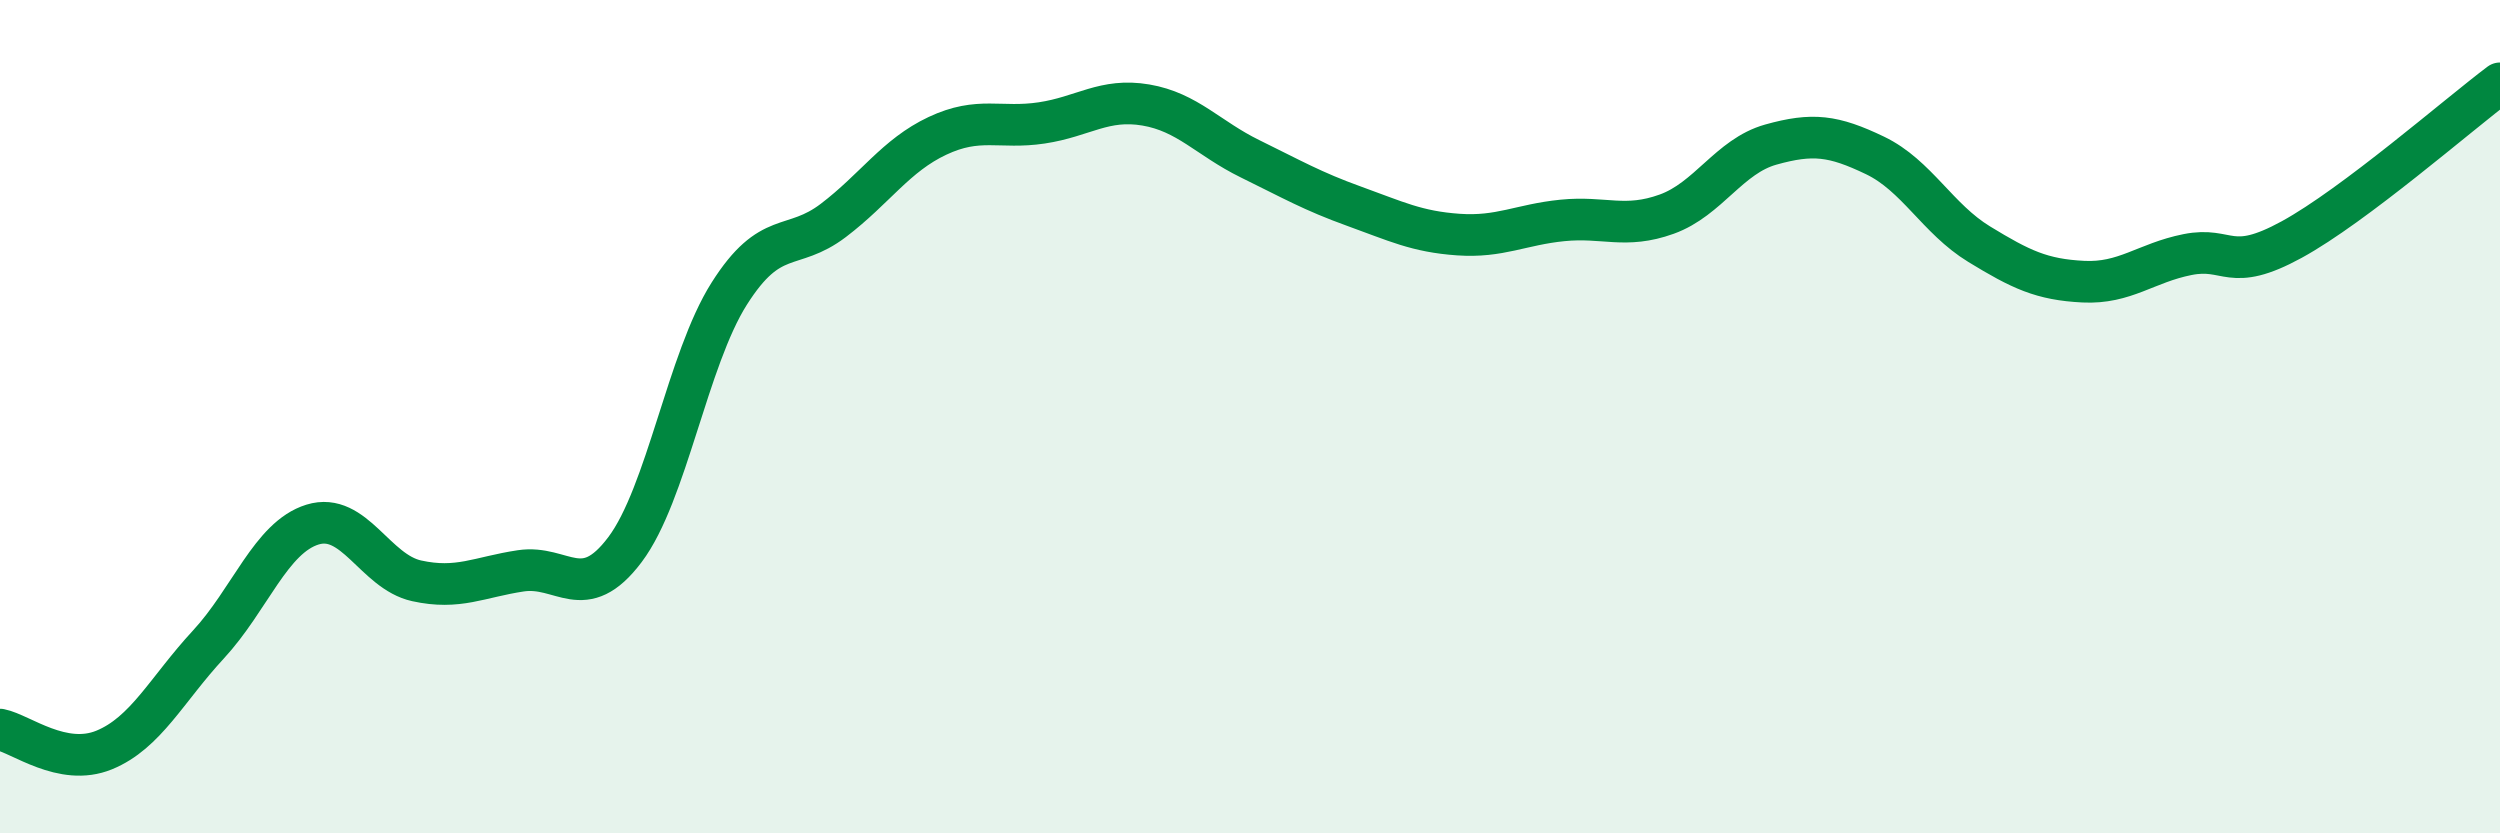
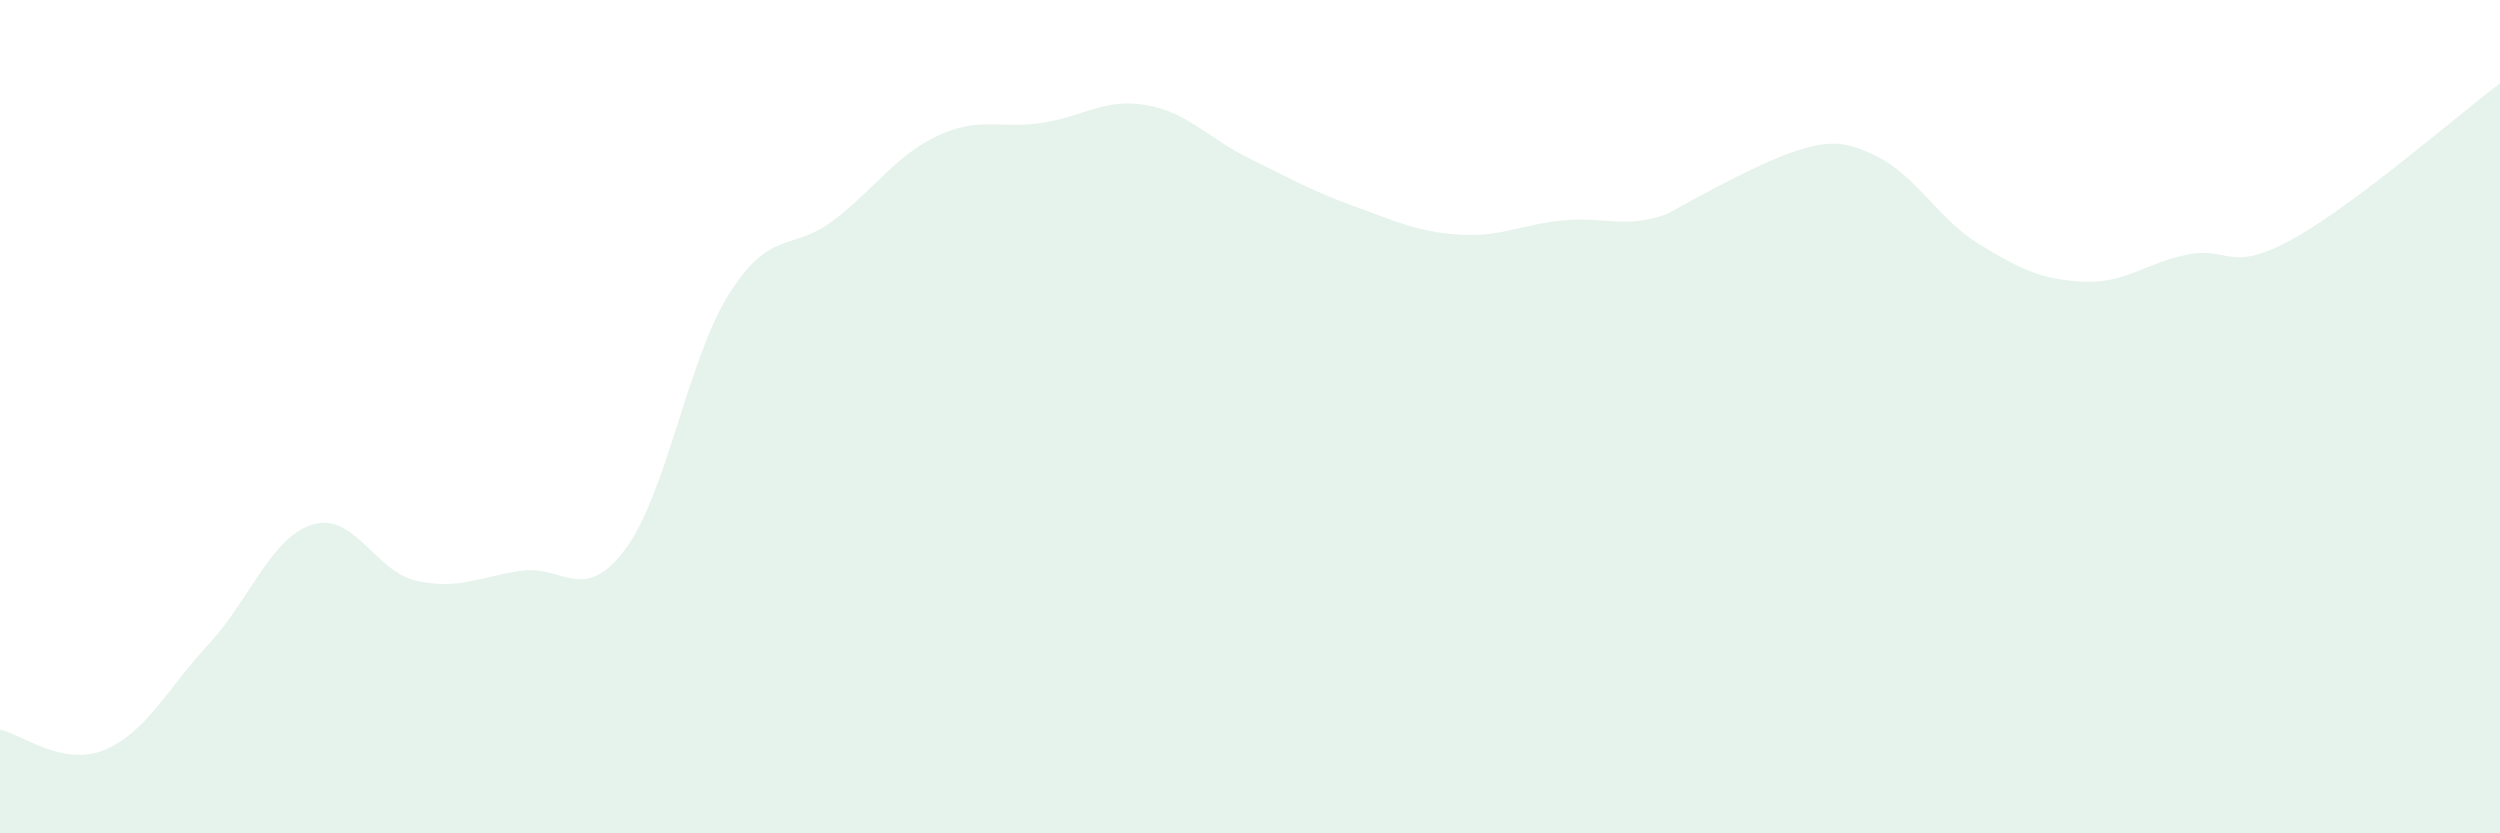
<svg xmlns="http://www.w3.org/2000/svg" width="60" height="20" viewBox="0 0 60 20">
-   <path d="M 0,17.51 C 0.5,17.61 1.5,18.41 2.5,18 C 3.5,17.59 4,16.55 5,15.47 C 6,14.39 6.5,12.9 7.5,12.59 C 8.5,12.28 9,13.72 10,13.94 C 11,14.16 11.5,13.85 12.5,13.7 C 13.5,13.55 14,14.52 15,13.19 C 16,11.86 16.5,8.63 17.5,7.05 C 18.5,5.47 19,6.05 20,5.29 C 21,4.53 21.5,3.73 22.5,3.26 C 23.5,2.79 24,3.1 25,2.95 C 26,2.8 26.5,2.35 27.5,2.52 C 28.5,2.69 29,3.32 30,3.81 C 31,4.3 31.5,4.59 32.5,4.95 C 33.5,5.31 34,5.56 35,5.63 C 36,5.7 36.5,5.39 37.5,5.29 C 38.5,5.19 39,5.5 40,5.14 C 41,4.78 41.5,3.75 42.5,3.47 C 43.5,3.19 44,3.25 45,3.73 C 46,4.21 46.5,5.25 47.5,5.86 C 48.5,6.47 49,6.71 50,6.76 C 51,6.81 51.5,6.31 52.5,6.11 C 53.5,5.91 53.5,6.57 55,5.75 C 56.5,4.93 59,2.75 60,2L60 20L0 20Z" fill="#008740" opacity="0.1" stroke-linecap="round" stroke-linejoin="round" />
-   <path d="M 0,17.51 C 0.5,17.61 1.5,18.41 2.5,18 C 3.5,17.59 4,16.55 5,15.47 C 6,14.39 6.5,12.9 7.5,12.59 C 8.5,12.28 9,13.72 10,13.94 C 11,14.16 11.5,13.85 12.5,13.7 C 13.5,13.55 14,14.52 15,13.19 C 16,11.86 16.5,8.63 17.5,7.05 C 18.5,5.47 19,6.05 20,5.29 C 21,4.53 21.5,3.73 22.5,3.26 C 23.5,2.79 24,3.1 25,2.95 C 26,2.8 26.5,2.35 27.5,2.52 C 28.5,2.69 29,3.32 30,3.81 C 31,4.3 31.5,4.59 32.5,4.95 C 33.5,5.31 34,5.56 35,5.63 C 36,5.7 36.5,5.39 37.5,5.29 C 38.5,5.19 39,5.5 40,5.14 C 41,4.78 41.5,3.75 42.5,3.47 C 43.5,3.19 44,3.25 45,3.73 C 46,4.21 46.5,5.25 47.5,5.86 C 48.5,6.47 49,6.71 50,6.76 C 51,6.81 51.5,6.31 52.5,6.11 C 53.5,5.91 53.5,6.57 55,5.75 C 56.5,4.93 59,2.75 60,2" stroke="#008740" stroke-width="1" fill="none" stroke-linecap="round" stroke-linejoin="round" />
+   <path d="M 0,17.51 C 0.5,17.61 1.5,18.41 2.5,18 C 3.5,17.59 4,16.55 5,15.47 C 6,14.39 6.5,12.9 7.5,12.59 C 8.5,12.28 9,13.72 10,13.94 C 11,14.16 11.5,13.85 12.5,13.7 C 13.5,13.55 14,14.52 15,13.19 C 16,11.86 16.5,8.63 17.5,7.05 C 18.5,5.47 19,6.05 20,5.29 C 21,4.53 21.5,3.73 22.5,3.26 C 23.5,2.79 24,3.1 25,2.95 C 26,2.8 26.5,2.35 27.5,2.52 C 28.5,2.69 29,3.32 30,3.81 C 31,4.3 31.5,4.59 32.5,4.95 C 33.5,5.31 34,5.56 35,5.63 C 36,5.7 36.5,5.39 37.5,5.29 C 38.5,5.19 39,5.5 40,5.14 C 43.5,3.19 44,3.25 45,3.73 C 46,4.21 46.5,5.25 47.5,5.86 C 48.5,6.47 49,6.71 50,6.76 C 51,6.81 51.5,6.31 52.5,6.11 C 53.5,5.91 53.5,6.57 55,5.75 C 56.5,4.93 59,2.75 60,2L60 20L0 20Z" fill="#008740" opacity="0.1" stroke-linecap="round" stroke-linejoin="round" />
</svg>